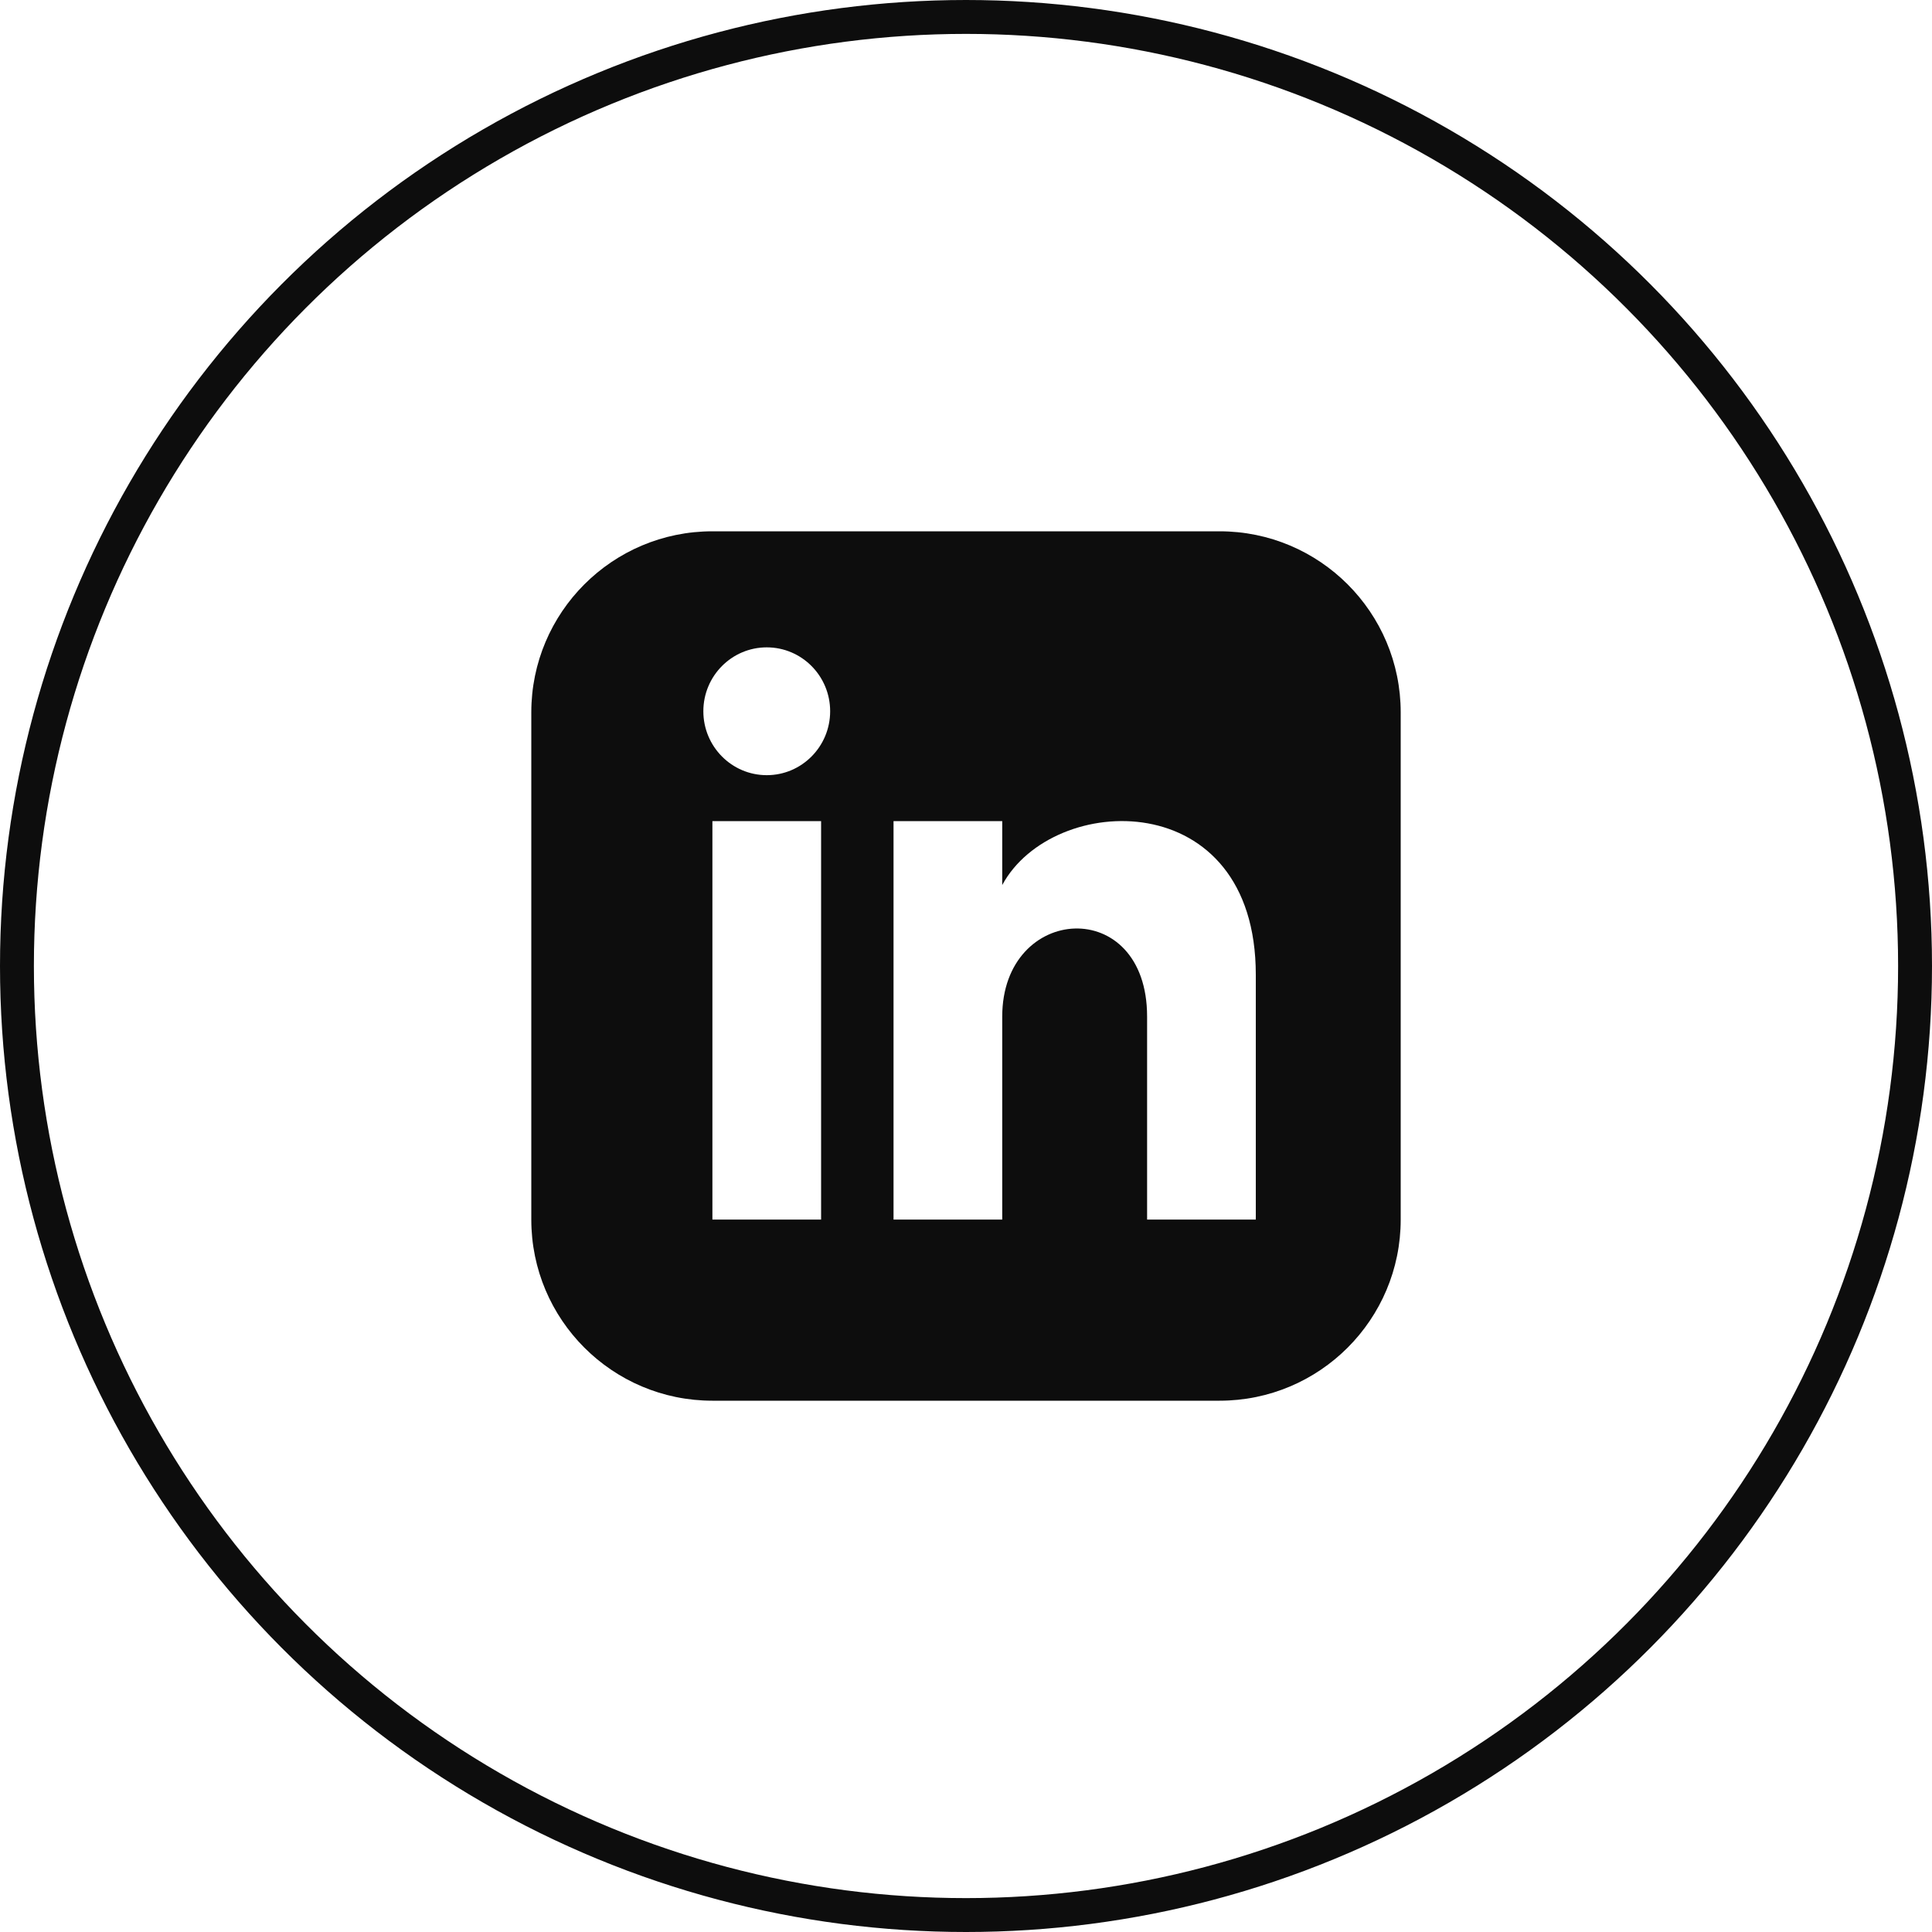
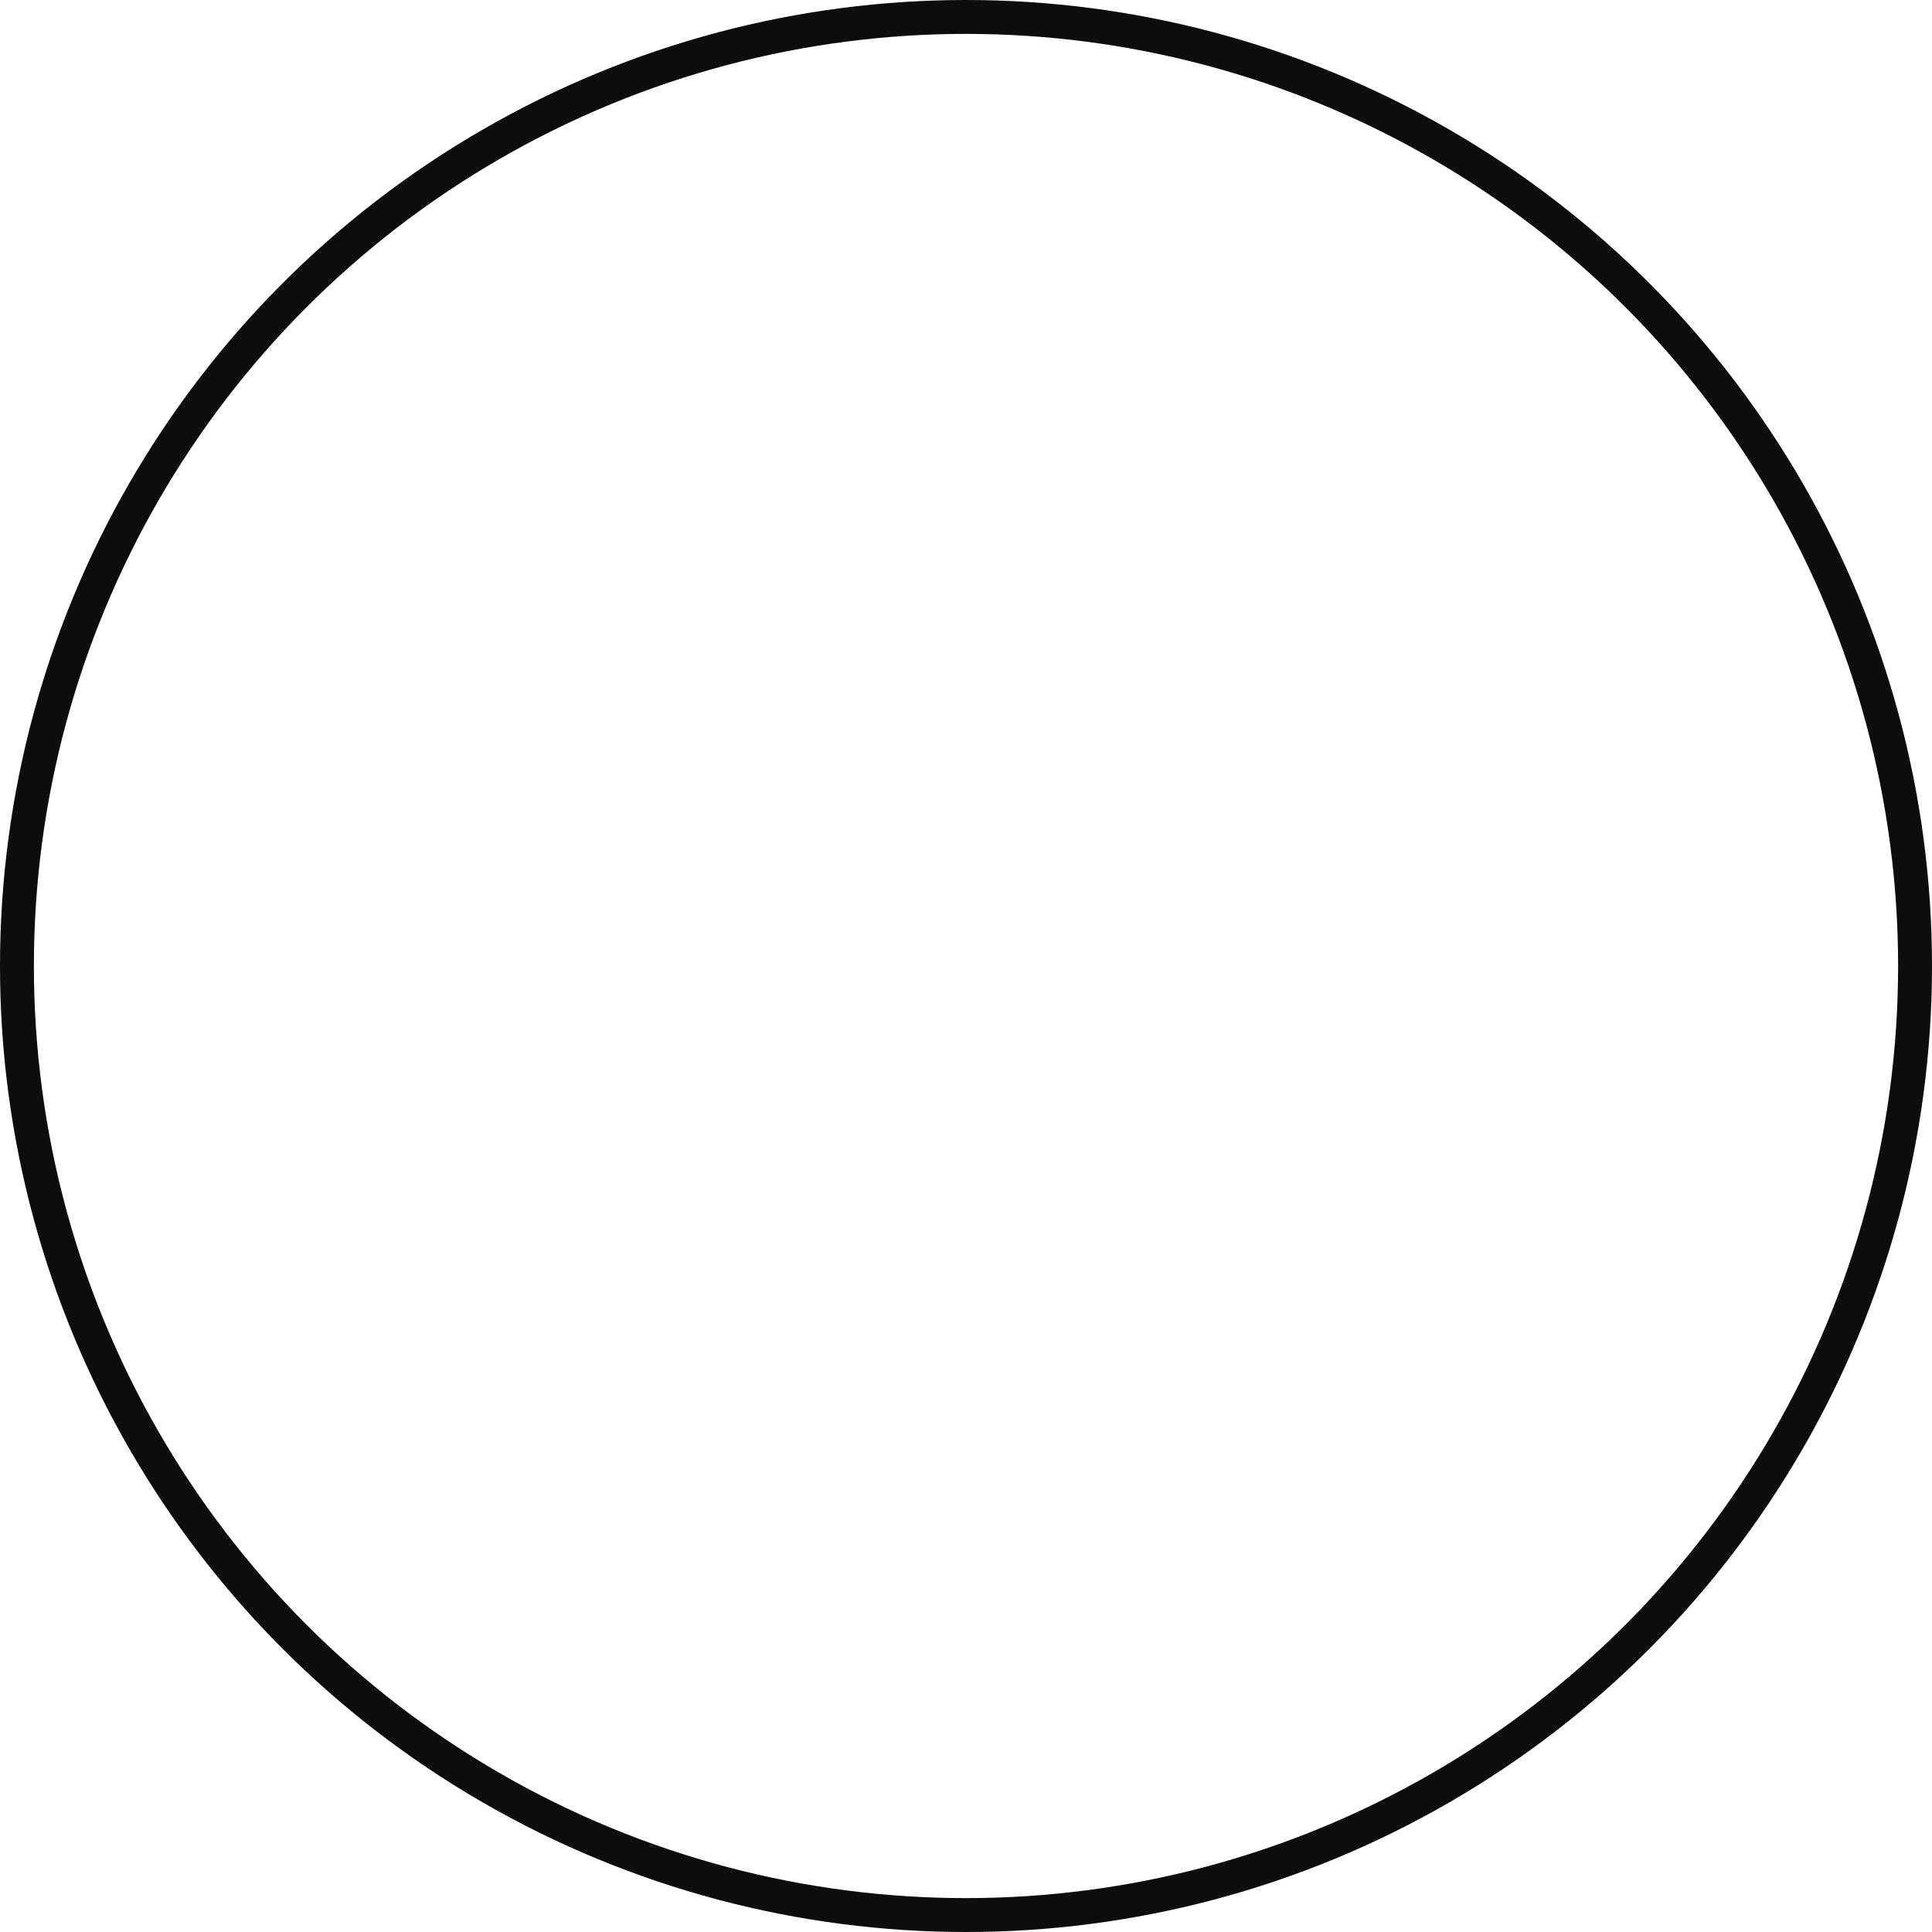
<svg xmlns="http://www.w3.org/2000/svg" width="57" height="57" viewBox="0 0 57 57" fill="none">
  <circle cx="28.5" cy="28.5" r="28" stroke="#0D0D0D" />
  <g clip-path="url(#clip0_69_294)">
-     <path d="M35.981 15.675H21.018C18.068 15.675 15.675 18.068 15.675 21.018V35.981C15.675 38.932 18.068 41.325 21.018 41.325H35.981C38.933 41.325 41.325 38.932 41.325 35.981V21.018C41.325 18.068 38.933 15.675 35.981 15.675ZM24.225 35.981H21.018V24.225H24.225V35.981ZM22.622 22.87C21.589 22.87 20.751 22.025 20.751 20.984C20.751 19.943 21.589 19.099 22.622 19.099C23.654 19.099 24.492 19.943 24.492 20.984C24.492 22.025 23.655 22.87 22.622 22.87ZM37.05 35.981H33.843V29.992C33.843 26.392 29.569 26.665 29.569 29.992V35.981H26.362V24.225H29.569V26.111C31.061 23.347 37.05 23.143 37.05 28.757V35.981Z" fill="#0D0D0D" />
-   </g>
+     </g>
  <defs>
    <clipPath id="clip0_69_294">
-       <rect width="25.65" height="25.65" fill="white" transform="translate(15.675 15.675)" />
-     </clipPath>
+       </clipPath>
  </defs>
</svg>